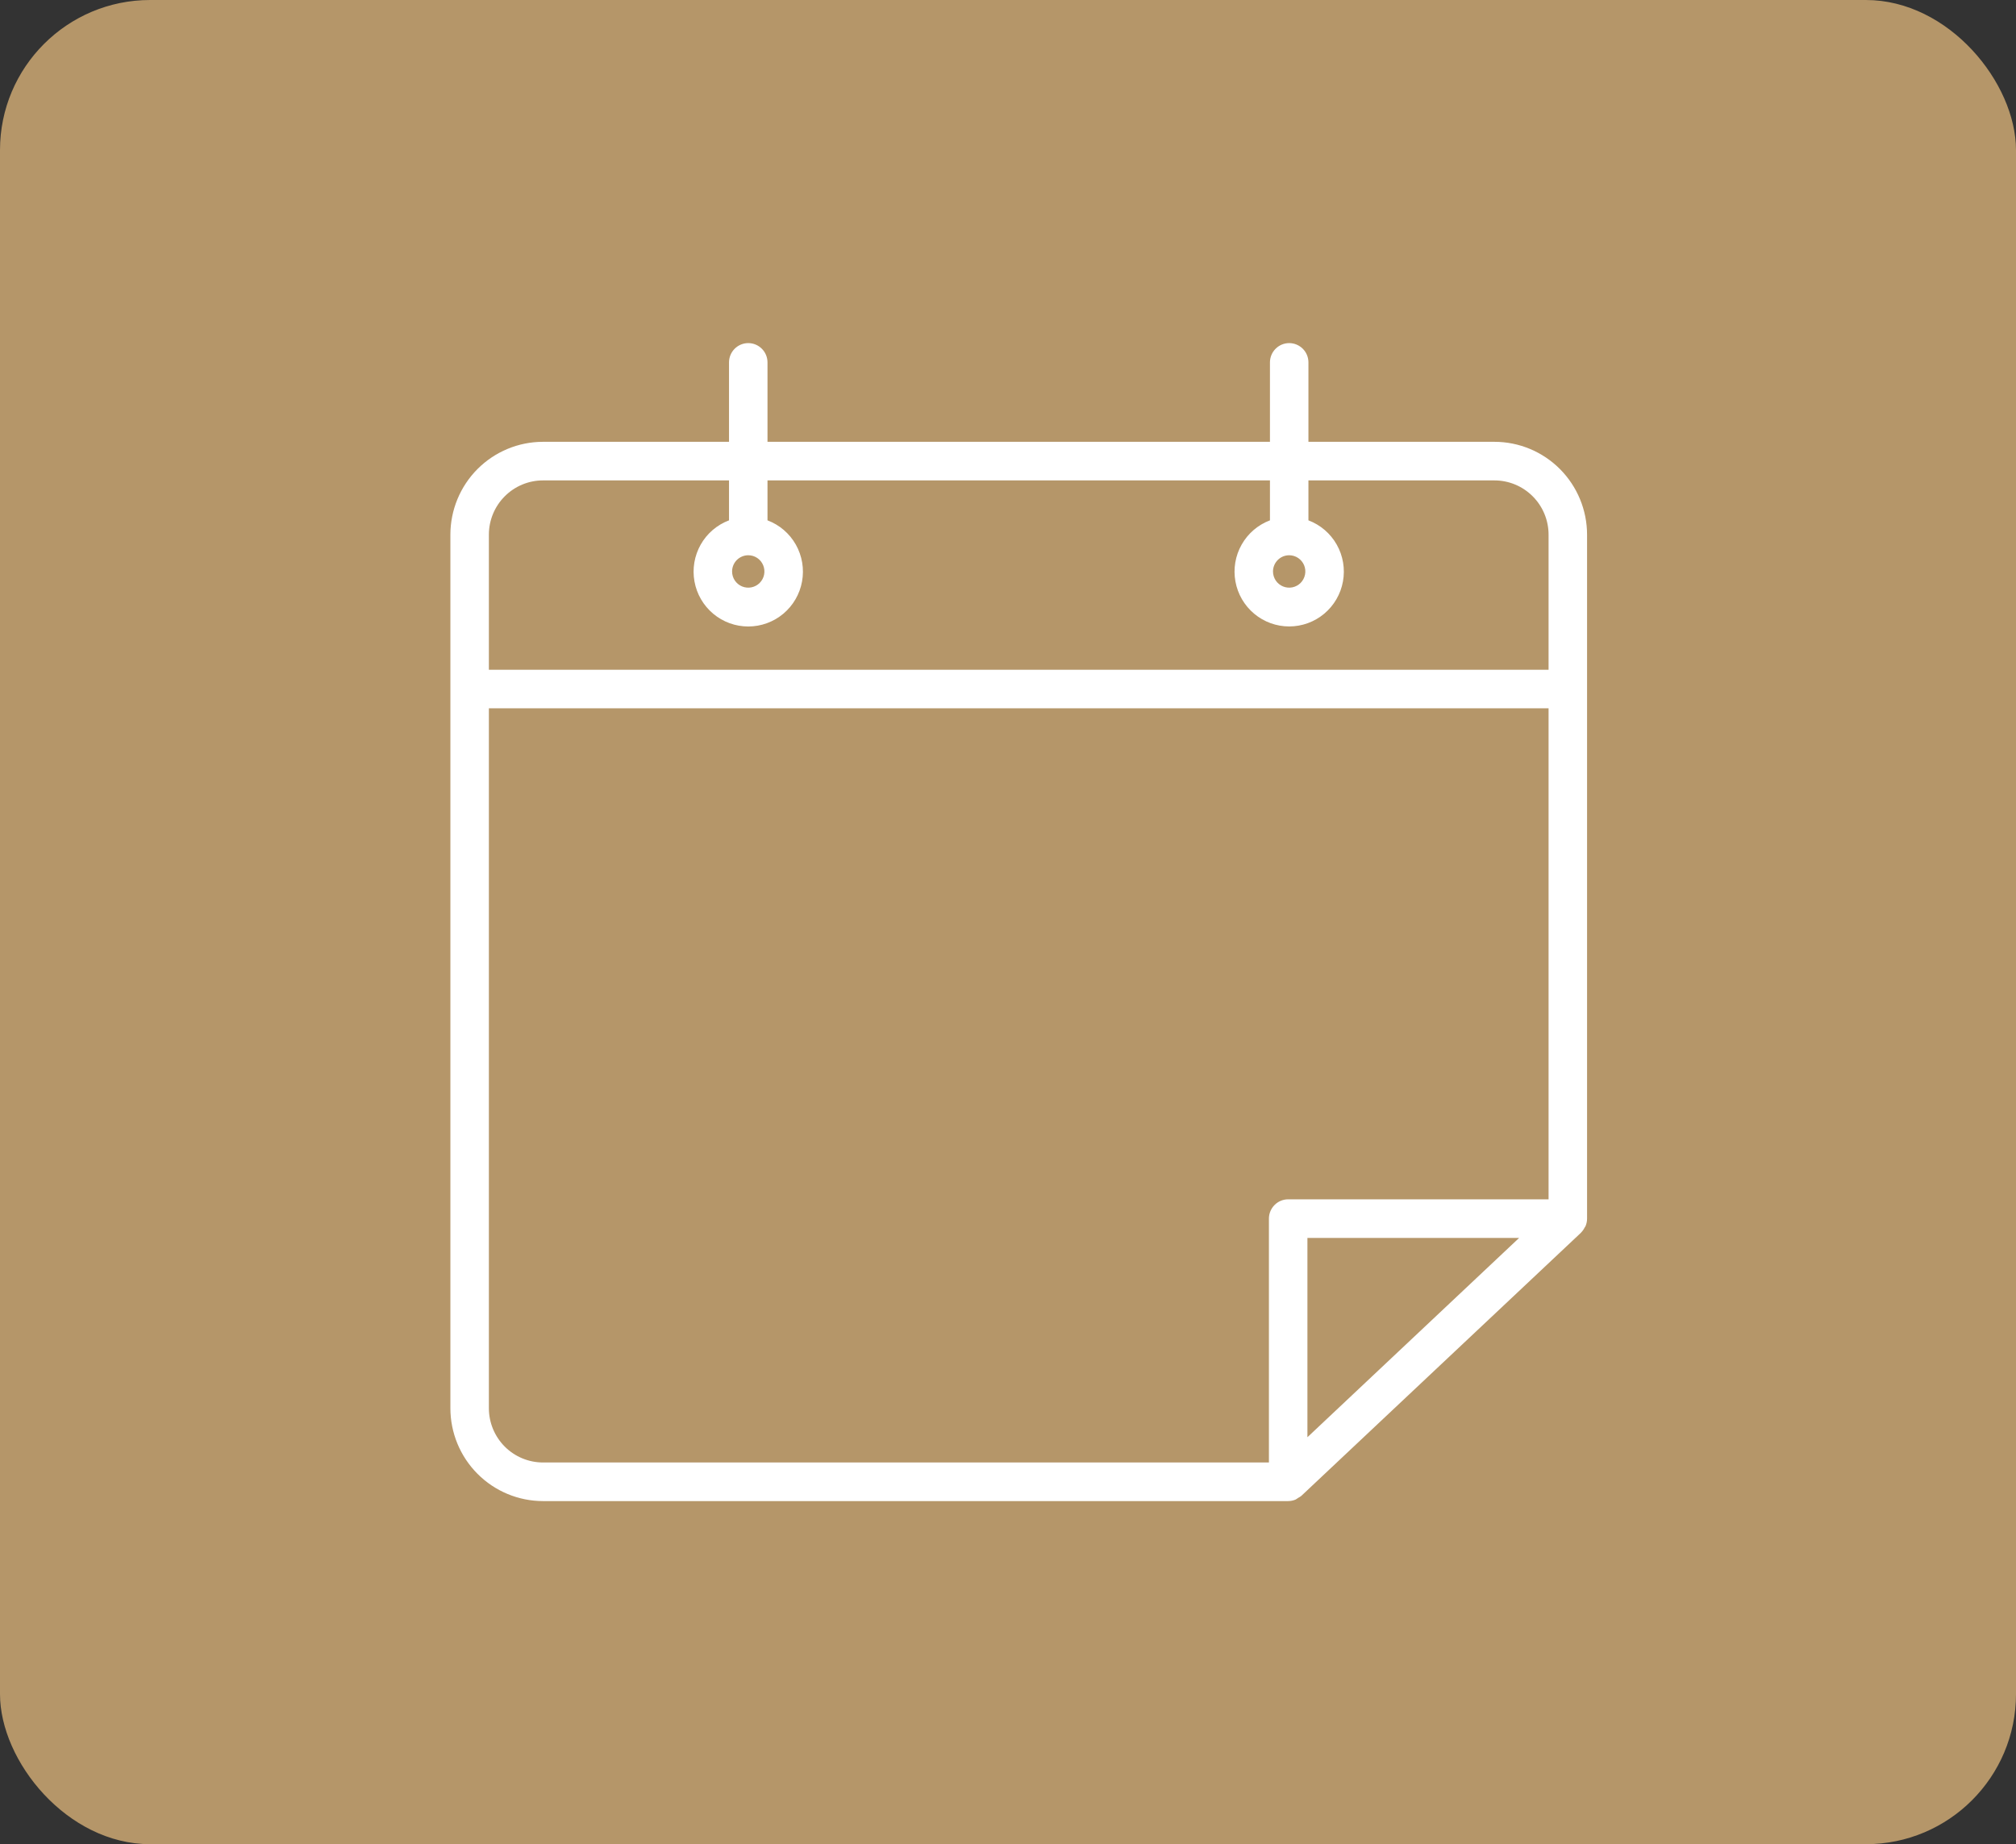
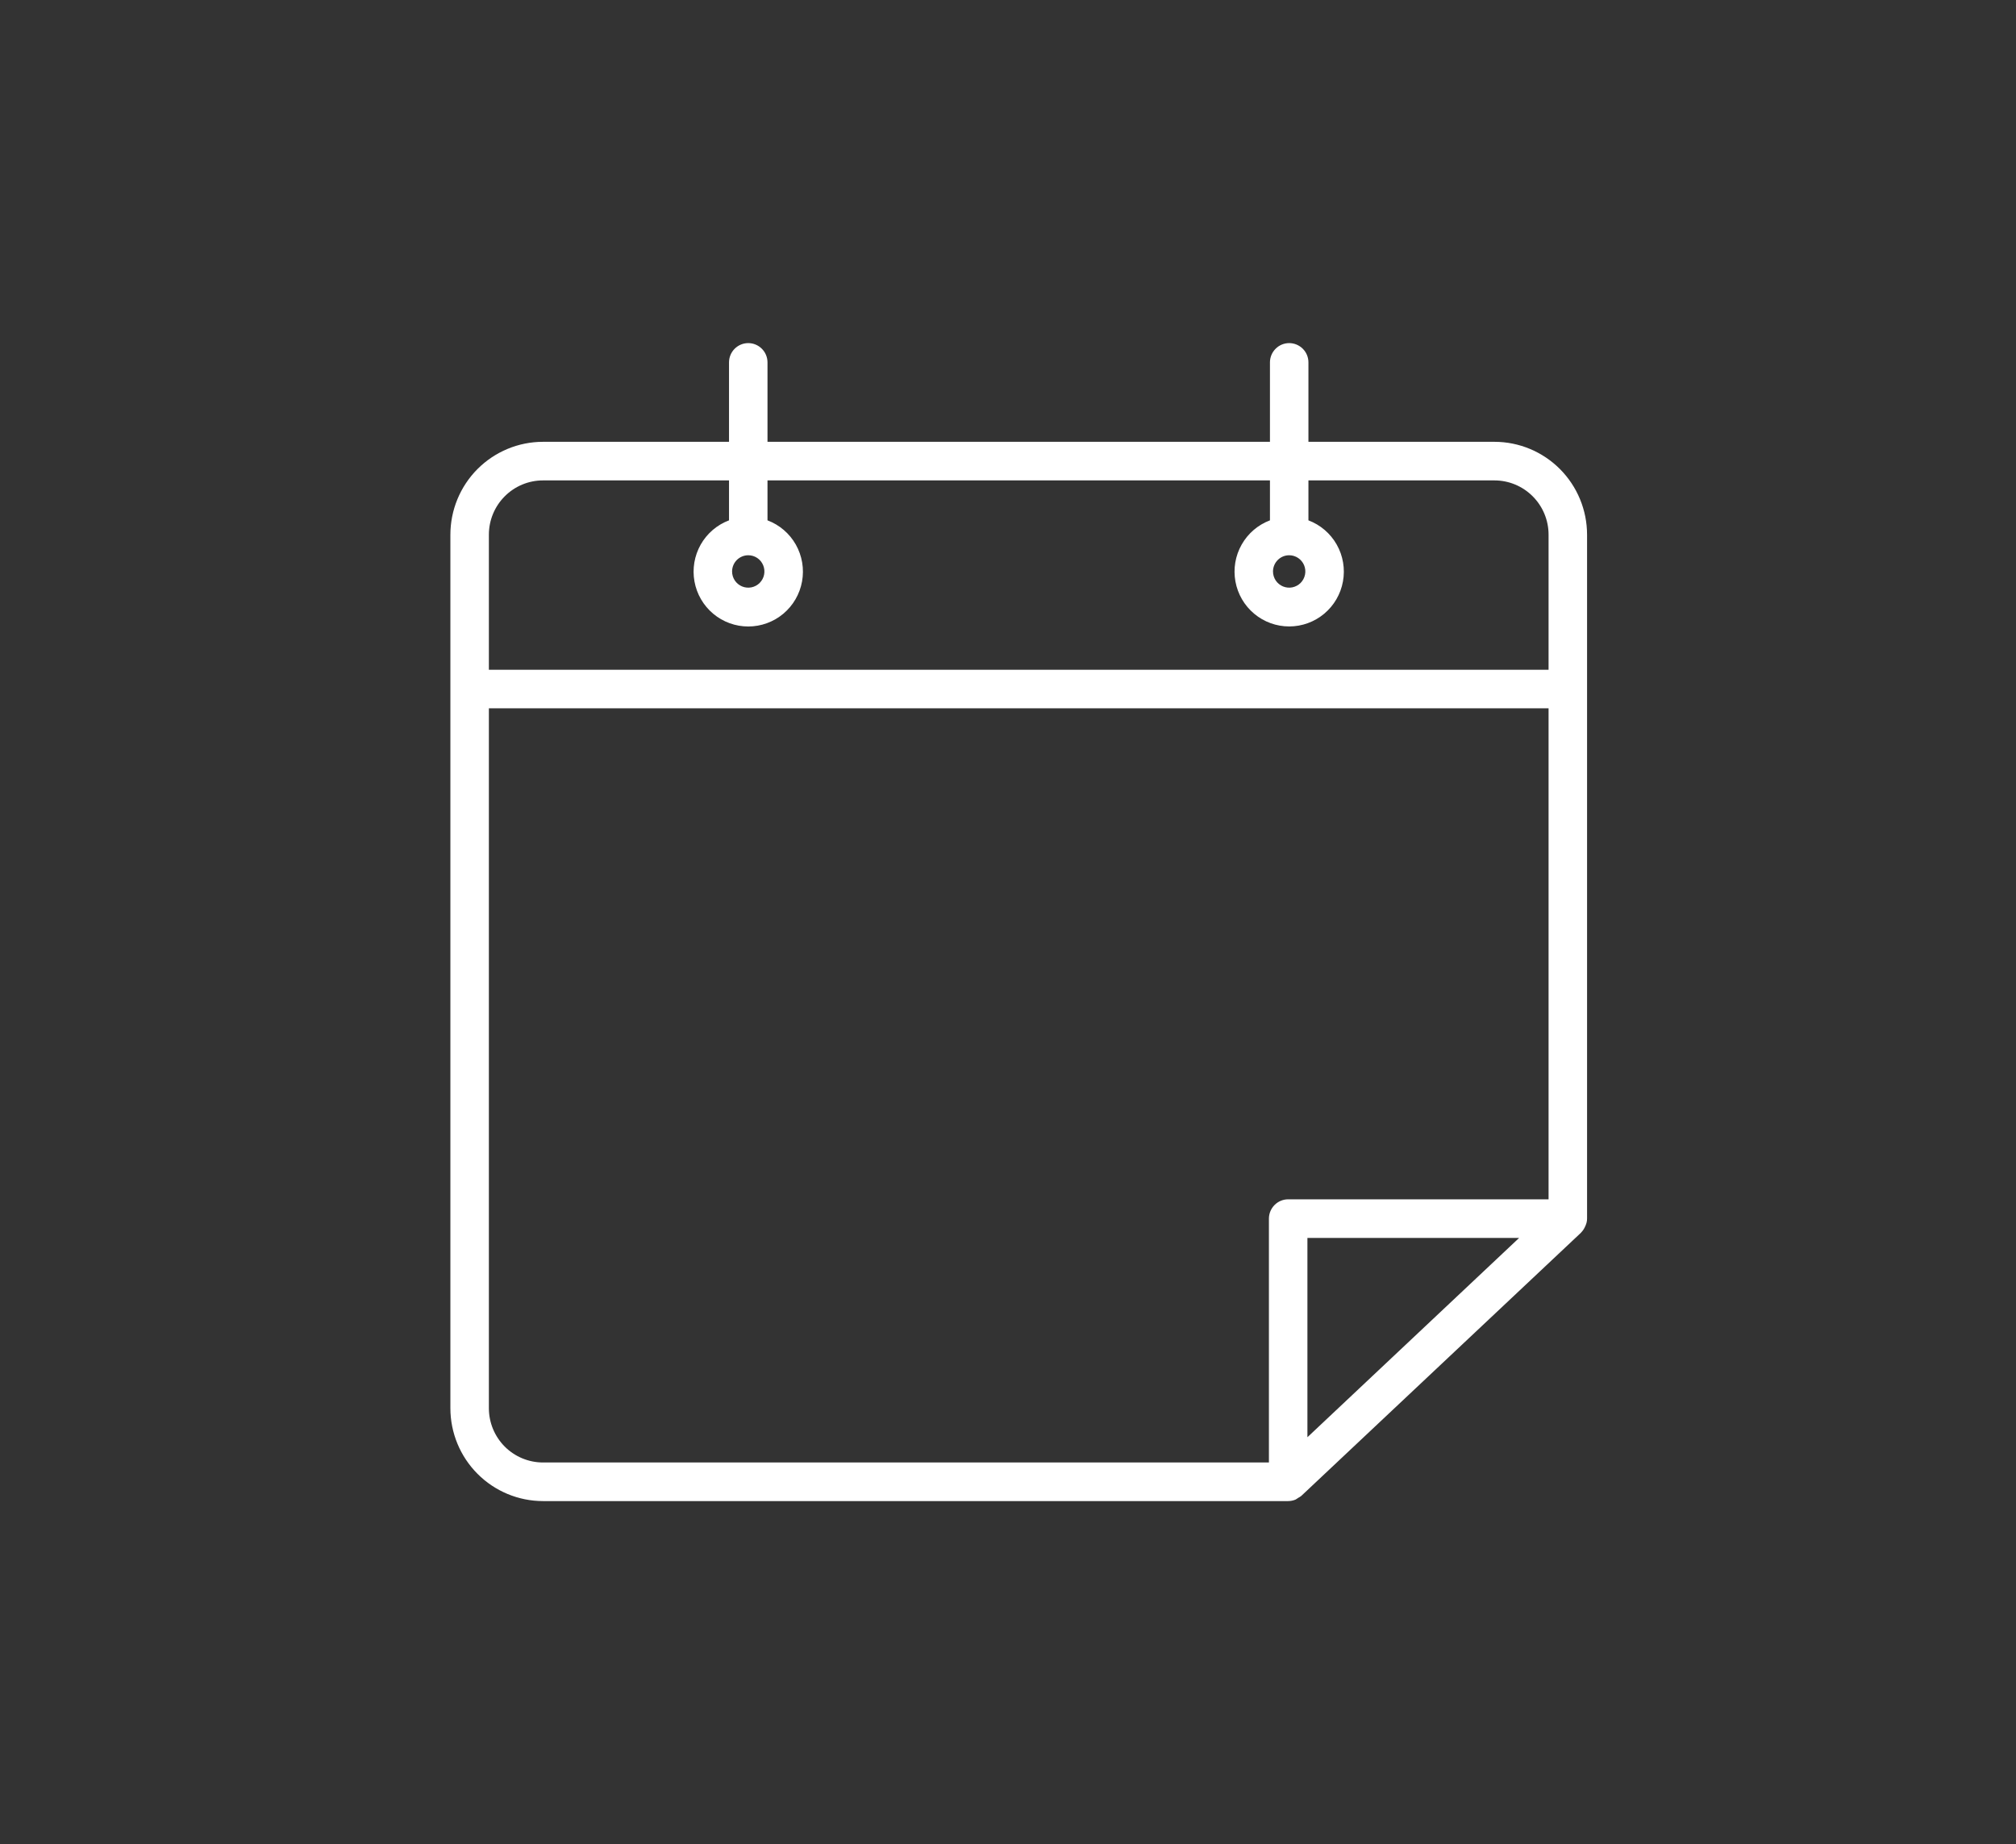
<svg xmlns="http://www.w3.org/2000/svg" width="94" height="86" viewBox="0 0 94 86" fill="none">
  <rect x="0" y="0" width="94" height="86" fill="#333333" stroke="none" />
-   <rect width="94" height="86" rx="7" fill="#B59669" />
-   <path d="M69.683 20.603H61.008V16.9C61.008 16.661 60.914 16.432 60.746 16.264C60.577 16.095 60.349 16 60.111 16C59.873 16 59.645 16.095 59.477 16.264C59.308 16.432 59.214 16.661 59.214 16.9V20.603H35.786V16.9C35.786 16.661 35.692 16.432 35.523 16.264C35.355 16.095 35.127 16 34.889 16C34.651 16 34.423 16.095 34.254 16.264C34.086 16.432 33.992 16.661 33.992 16.9V20.603H25.317C24.172 20.604 23.075 21.061 22.265 21.872C21.456 22.684 21.001 23.785 21 24.933V65.669C21.001 66.817 21.456 67.918 22.266 68.73C23.075 69.542 24.173 69.999 25.317 70H60.063C60.18 69.999 60.295 69.976 60.403 69.932C60.445 69.909 60.486 69.883 60.524 69.854C60.579 69.827 60.63 69.794 60.678 69.756L73.717 57.485L73.725 57.473C73.792 57.404 73.847 57.326 73.889 57.24C73.903 57.221 73.915 57.202 73.927 57.182C73.975 57.071 74 56.95 74 56.828V24.933C73.999 23.785 73.544 22.684 72.734 21.872C71.925 21.061 70.828 20.604 69.683 20.603ZM25.317 22.403H33.992V24.265C33.433 24.476 32.965 24.876 32.671 25.397C32.377 25.918 32.274 26.526 32.381 27.115C32.487 27.704 32.797 28.237 33.255 28.621C33.714 29.005 34.292 29.215 34.889 29.215C35.486 29.215 36.064 29.005 36.523 28.621C36.981 28.237 37.291 27.704 37.397 27.115C37.504 26.526 37.401 25.918 37.107 25.397C36.813 24.876 36.345 24.476 35.786 24.265V22.403H59.214V24.265C58.655 24.476 58.188 24.876 57.894 25.397C57.599 25.918 57.497 26.526 57.604 27.114C57.71 27.703 58.02 28.236 58.478 28.619C58.936 29.003 59.514 29.213 60.111 29.213C60.708 29.213 61.286 29.003 61.744 28.619C62.202 28.236 62.512 27.703 62.618 27.114C62.725 26.526 62.623 25.918 62.328 25.397C62.034 24.876 61.567 24.476 61.008 24.265V22.403H69.683C70.352 22.403 70.993 22.67 71.466 23.145C71.939 23.619 72.205 24.262 72.205 24.933V31.233H22.795V24.933C22.795 24.262 23.061 23.619 23.534 23.145C24.007 22.67 24.648 22.403 25.317 22.403ZM34.889 25.893C35.038 25.893 35.184 25.937 35.308 26.02C35.432 26.103 35.528 26.221 35.585 26.36C35.642 26.498 35.657 26.65 35.628 26.796C35.599 26.943 35.527 27.078 35.422 27.183C35.316 27.289 35.182 27.361 35.036 27.39C34.89 27.419 34.738 27.404 34.6 27.347C34.463 27.29 34.345 27.193 34.262 27.069C34.179 26.945 34.135 26.798 34.135 26.649C34.135 26.448 34.215 26.256 34.356 26.114C34.498 25.973 34.689 25.893 34.889 25.893ZM60.111 25.893C60.26 25.893 60.406 25.938 60.53 26.021C60.653 26.104 60.75 26.222 60.807 26.36C60.864 26.498 60.879 26.65 60.849 26.797C60.82 26.943 60.748 27.078 60.643 27.184C60.537 27.289 60.403 27.361 60.257 27.39C60.111 27.419 59.959 27.404 59.822 27.347C59.684 27.29 59.566 27.193 59.483 27.069C59.401 26.944 59.356 26.798 59.356 26.649C59.357 26.448 59.436 26.256 59.578 26.114C59.719 25.972 59.911 25.893 60.111 25.893ZM22.795 65.669V33.031H72.205V55.928H60.063C59.825 55.928 59.597 56.023 59.429 56.192C59.261 56.361 59.166 56.59 59.166 56.828V68.2H25.317C24.648 68.199 24.007 67.932 23.534 67.458C23.061 66.983 22.795 66.34 22.795 65.669ZM70.832 57.728L60.961 67.022V57.728H70.832Z" fill="white" />
+   <path d="M69.683 20.603H61.008V16.9C61.008 16.661 60.914 16.432 60.746 16.264C60.577 16.095 60.349 16 60.111 16C59.873 16 59.645 16.095 59.477 16.264C59.308 16.432 59.214 16.661 59.214 16.9V20.603H35.786V16.9C35.786 16.661 35.692 16.432 35.523 16.264C35.355 16.095 35.127 16 34.889 16C34.651 16 34.423 16.095 34.254 16.264C34.086 16.432 33.992 16.661 33.992 16.9V20.603H25.317C24.172 20.604 23.075 21.061 22.265 21.872C21.456 22.684 21.001 23.785 21 24.933V65.669C21.001 66.817 21.456 67.918 22.266 68.73C23.075 69.542 24.173 69.999 25.317 70H60.063C60.18 69.999 60.295 69.976 60.403 69.932C60.445 69.909 60.486 69.883 60.524 69.854C60.579 69.827 60.63 69.794 60.678 69.756L73.717 57.485L73.725 57.473C73.792 57.404 73.847 57.326 73.889 57.24C73.975 57.071 74 56.95 74 56.828V24.933C73.999 23.785 73.544 22.684 72.734 21.872C71.925 21.061 70.828 20.604 69.683 20.603ZM25.317 22.403H33.992V24.265C33.433 24.476 32.965 24.876 32.671 25.397C32.377 25.918 32.274 26.526 32.381 27.115C32.487 27.704 32.797 28.237 33.255 28.621C33.714 29.005 34.292 29.215 34.889 29.215C35.486 29.215 36.064 29.005 36.523 28.621C36.981 28.237 37.291 27.704 37.397 27.115C37.504 26.526 37.401 25.918 37.107 25.397C36.813 24.876 36.345 24.476 35.786 24.265V22.403H59.214V24.265C58.655 24.476 58.188 24.876 57.894 25.397C57.599 25.918 57.497 26.526 57.604 27.114C57.71 27.703 58.02 28.236 58.478 28.619C58.936 29.003 59.514 29.213 60.111 29.213C60.708 29.213 61.286 29.003 61.744 28.619C62.202 28.236 62.512 27.703 62.618 27.114C62.725 26.526 62.623 25.918 62.328 25.397C62.034 24.876 61.567 24.476 61.008 24.265V22.403H69.683C70.352 22.403 70.993 22.67 71.466 23.145C71.939 23.619 72.205 24.262 72.205 24.933V31.233H22.795V24.933C22.795 24.262 23.061 23.619 23.534 23.145C24.007 22.67 24.648 22.403 25.317 22.403ZM34.889 25.893C35.038 25.893 35.184 25.937 35.308 26.02C35.432 26.103 35.528 26.221 35.585 26.36C35.642 26.498 35.657 26.65 35.628 26.796C35.599 26.943 35.527 27.078 35.422 27.183C35.316 27.289 35.182 27.361 35.036 27.39C34.89 27.419 34.738 27.404 34.6 27.347C34.463 27.29 34.345 27.193 34.262 27.069C34.179 26.945 34.135 26.798 34.135 26.649C34.135 26.448 34.215 26.256 34.356 26.114C34.498 25.973 34.689 25.893 34.889 25.893ZM60.111 25.893C60.26 25.893 60.406 25.938 60.53 26.021C60.653 26.104 60.75 26.222 60.807 26.36C60.864 26.498 60.879 26.65 60.849 26.797C60.82 26.943 60.748 27.078 60.643 27.184C60.537 27.289 60.403 27.361 60.257 27.39C60.111 27.419 59.959 27.404 59.822 27.347C59.684 27.29 59.566 27.193 59.483 27.069C59.401 26.944 59.356 26.798 59.356 26.649C59.357 26.448 59.436 26.256 59.578 26.114C59.719 25.972 59.911 25.893 60.111 25.893ZM22.795 65.669V33.031H72.205V55.928H60.063C59.825 55.928 59.597 56.023 59.429 56.192C59.261 56.361 59.166 56.59 59.166 56.828V68.2H25.317C24.648 68.199 24.007 67.932 23.534 67.458C23.061 66.983 22.795 66.34 22.795 65.669ZM70.832 57.728L60.961 67.022V57.728H70.832Z" fill="white" />
</svg>